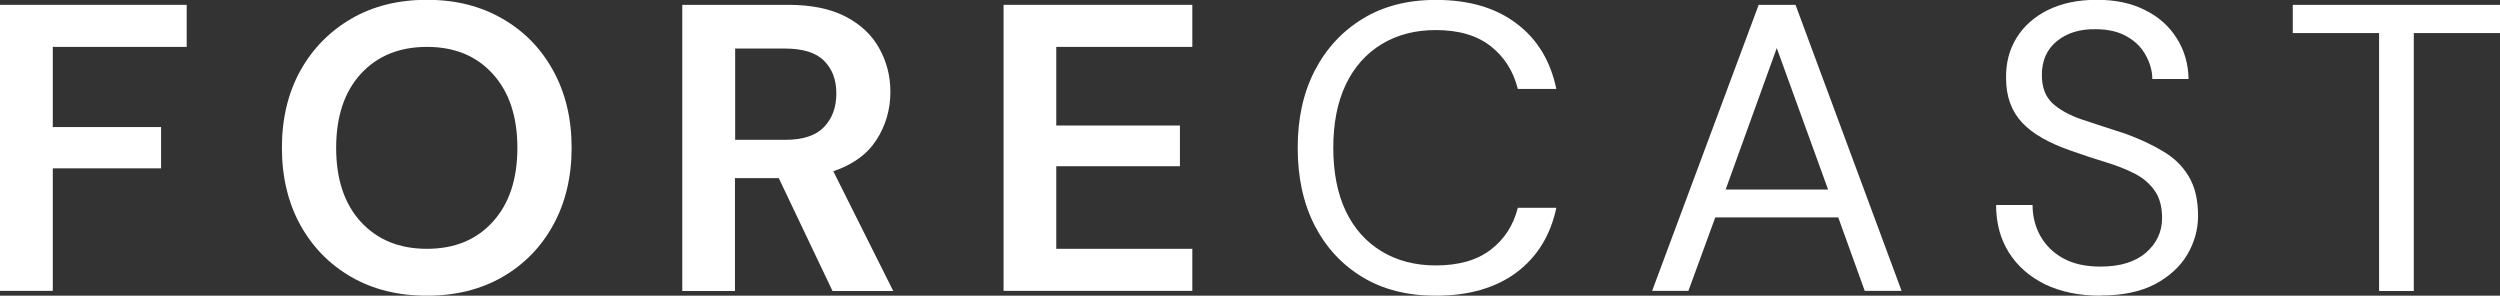
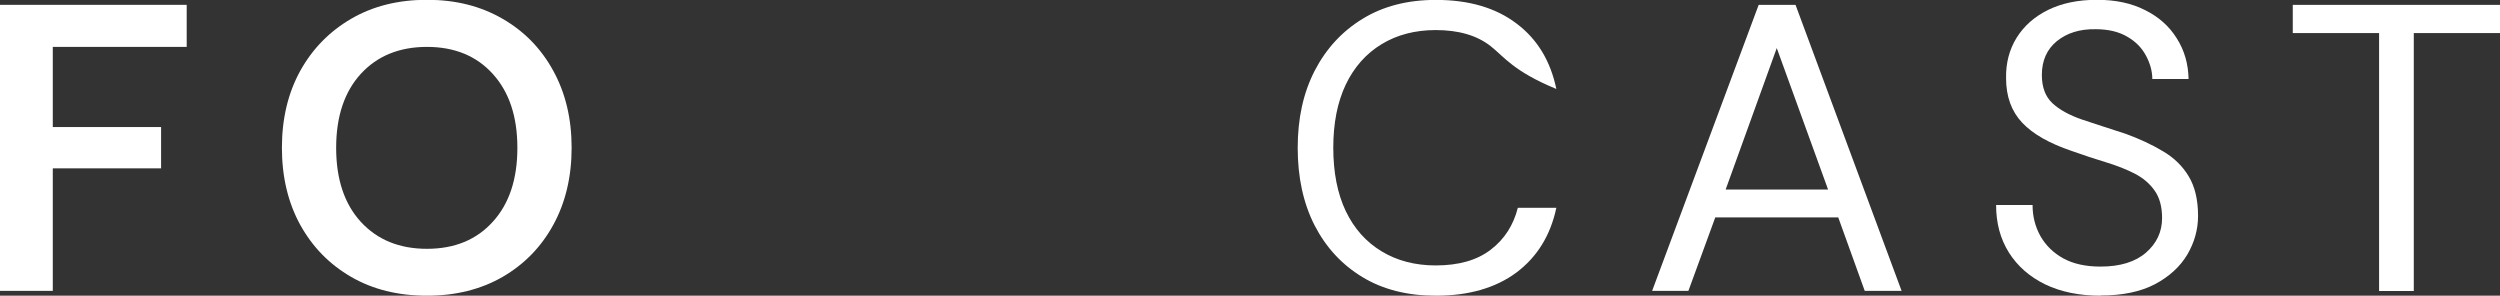
<svg xmlns="http://www.w3.org/2000/svg" width="186" height="22" viewBox="0 0 186 22" fill="none">
  <rect x="0" y="0" width="186" height="22" fill="#333333" stroke="none" />
  <g clip-path="url(#clip0_511_41)">
    <path d="M0 21.64V0.36H13.89V3.489H3.927V9.453H11.985V12.525H3.927V21.64H0Z" fill="white" />
    <path d="M31.766 22C29.613 22 27.737 21.532 26.13 20.604C24.523 19.676 23.257 18.389 22.341 16.734C21.432 15.079 20.974 13.165 20.974 10.993C20.974 8.82 21.432 6.914 22.341 5.266C23.257 3.619 24.523 2.331 26.13 1.396C27.737 0.46 29.613 -0.014 31.766 -0.014C33.919 -0.014 35.773 0.46 37.388 1.396C39.002 2.324 40.26 3.612 41.162 5.266C42.071 6.914 42.529 8.827 42.529 10.993C42.529 13.158 42.071 15.079 41.162 16.734C40.26 18.381 39.002 19.669 37.388 20.604C35.773 21.532 33.897 22 31.766 22ZM31.766 18.511C33.817 18.511 35.446 17.842 36.66 16.504C37.882 15.165 38.493 13.331 38.493 11C38.493 8.669 37.882 6.842 36.66 5.496C35.446 4.158 33.817 3.489 31.766 3.489C29.715 3.489 28.072 4.158 26.843 5.496C25.621 6.835 25.01 8.669 25.01 11C25.01 13.331 25.621 15.165 26.843 16.504C28.072 17.842 29.715 18.511 31.766 18.511Z" fill="white" />
-     <path d="M50.762 21.64V0.36H58.652C60.368 0.36 61.787 0.655 62.907 1.23C64.027 1.813 64.863 2.597 65.408 3.583C65.961 4.561 66.245 5.647 66.245 6.835C66.245 8.137 65.903 9.324 65.212 10.403C64.521 11.475 63.452 12.252 61.998 12.741L66.456 21.648H61.939L57.94 13.252H54.681V21.648H50.754L50.762 21.64ZM54.689 10.403H58.419C59.729 10.403 60.696 10.086 61.299 9.46C61.91 8.827 62.223 8 62.223 6.957C62.223 5.914 61.918 5.137 61.314 4.525C60.718 3.921 59.743 3.612 58.39 3.612H54.696V10.403H54.689Z" fill="white" />
-     <path d="M74.666 21.64V0.36H88.709V3.489H78.586V9.338H87.786V12.367H78.586V18.511H88.709V21.64H74.666Z" fill="white" />
-     <path d="M106.825 22C104.709 22 102.891 21.54 101.371 20.619C99.843 19.698 98.658 18.417 97.807 16.77C96.963 15.115 96.549 13.187 96.549 11C96.549 8.813 96.963 6.921 97.807 5.273C98.658 3.626 99.843 2.338 101.371 1.403C102.891 0.468 104.709 -0.007 106.825 -0.007C109.283 -0.007 111.283 0.576 112.825 1.748C114.374 2.906 115.356 4.532 115.792 6.619H112.927C112.599 5.302 111.93 4.245 110.912 3.439C109.901 2.64 108.534 2.237 106.818 2.237C105.283 2.237 103.938 2.59 102.789 3.288C101.64 3.986 100.745 4.993 100.12 6.302C99.502 7.612 99.196 9.173 99.196 10.993C99.196 12.813 99.502 14.389 100.12 15.698C100.745 17 101.632 18 102.789 18.698C103.938 19.396 105.283 19.748 106.818 19.748C108.534 19.748 109.894 19.36 110.912 18.576C111.93 17.799 112.599 16.755 112.927 15.46H115.792C115.356 17.511 114.366 19.115 112.825 20.273C111.276 21.424 109.276 22 106.825 22Z" fill="white" />
+     <path d="M106.825 22C104.709 22 102.891 21.54 101.371 20.619C99.843 19.698 98.658 18.417 97.807 16.77C96.963 15.115 96.549 13.187 96.549 11C96.549 8.813 96.963 6.921 97.807 5.273C98.658 3.626 99.843 2.338 101.371 1.403C102.891 0.468 104.709 -0.007 106.825 -0.007C109.283 -0.007 111.283 0.576 112.825 1.748C114.374 2.906 115.356 4.532 115.792 6.619C112.599 5.302 111.93 4.245 110.912 3.439C109.901 2.64 108.534 2.237 106.818 2.237C105.283 2.237 103.938 2.59 102.789 3.288C101.64 3.986 100.745 4.993 100.12 6.302C99.502 7.612 99.196 9.173 99.196 10.993C99.196 12.813 99.502 14.389 100.12 15.698C100.745 17 101.632 18 102.789 18.698C103.938 19.396 105.283 19.748 106.818 19.748C108.534 19.748 109.894 19.36 110.912 18.576C111.93 17.799 112.599 16.755 112.927 15.46H115.792C115.356 17.511 114.366 19.115 112.825 20.273C111.276 21.424 109.276 22 106.825 22Z" fill="white" />
    <path d="M122.919 21.64L130.846 0.36H133.587L141.478 21.64H138.736L136.765 16.173H127.617L125.617 21.64H122.919ZM128.388 14.101H136.009L132.191 3.576L128.388 14.101Z" fill="white" />
    <path d="M156.285 22C154.707 22 153.332 21.719 152.161 21.158C150.998 20.59 150.103 19.799 149.463 18.791C148.823 17.77 148.51 16.597 148.51 15.252H151.223C151.223 16.086 151.412 16.849 151.798 17.547C152.19 18.245 152.758 18.806 153.507 19.223C154.256 19.633 155.179 19.834 156.277 19.834C157.732 19.834 158.859 19.489 159.659 18.799C160.452 18.108 160.859 17.252 160.859 16.223C160.859 15.374 160.67 14.691 160.299 14.173C159.936 13.655 159.441 13.237 158.816 12.914C158.197 12.597 157.485 12.316 156.677 12.072C155.87 11.827 155.019 11.547 154.132 11.23C152.474 10.669 151.245 9.971 150.452 9.13C149.652 8.281 149.252 7.18 149.252 5.82C149.23 4.691 149.492 3.691 150.038 2.806C150.59 1.921 151.376 1.23 152.387 0.734C153.405 0.237 154.612 -0.014 156.008 -0.014C157.405 -0.014 158.576 0.237 159.586 0.748C160.605 1.252 161.39 1.95 161.95 2.849C162.517 3.741 162.808 4.748 162.83 5.878H160.132C160.132 5.302 159.972 4.719 159.659 4.137C159.354 3.561 158.888 3.086 158.263 2.727C157.637 2.36 156.852 2.173 155.914 2.173C154.743 2.151 153.783 2.453 153.034 3.058C152.285 3.669 151.914 4.511 151.914 5.576C151.914 6.489 152.176 7.187 152.699 7.676C153.223 8.165 153.958 8.568 154.896 8.892C155.834 9.201 156.917 9.561 158.154 9.957C159.172 10.331 160.096 10.755 160.91 11.245C161.739 11.727 162.379 12.352 162.837 13.115C163.303 13.885 163.535 14.87 163.535 16.065C163.535 17.079 163.266 18.036 162.735 18.942C162.197 19.842 161.397 20.576 160.328 21.144C159.259 21.705 157.906 21.986 156.285 21.986V22Z" fill="white" />
    <path d="M177.004 21.64V2.46H170.582V0.36H186.007V2.46H179.586V21.648H177.011L177.004 21.64Z" fill="white" />
  </g>
  <defs>
    <clipPath id="clip0_511_41">
      <rect width="186" height="22" fill="white" />
    </clipPath>
  </defs>
</svg>